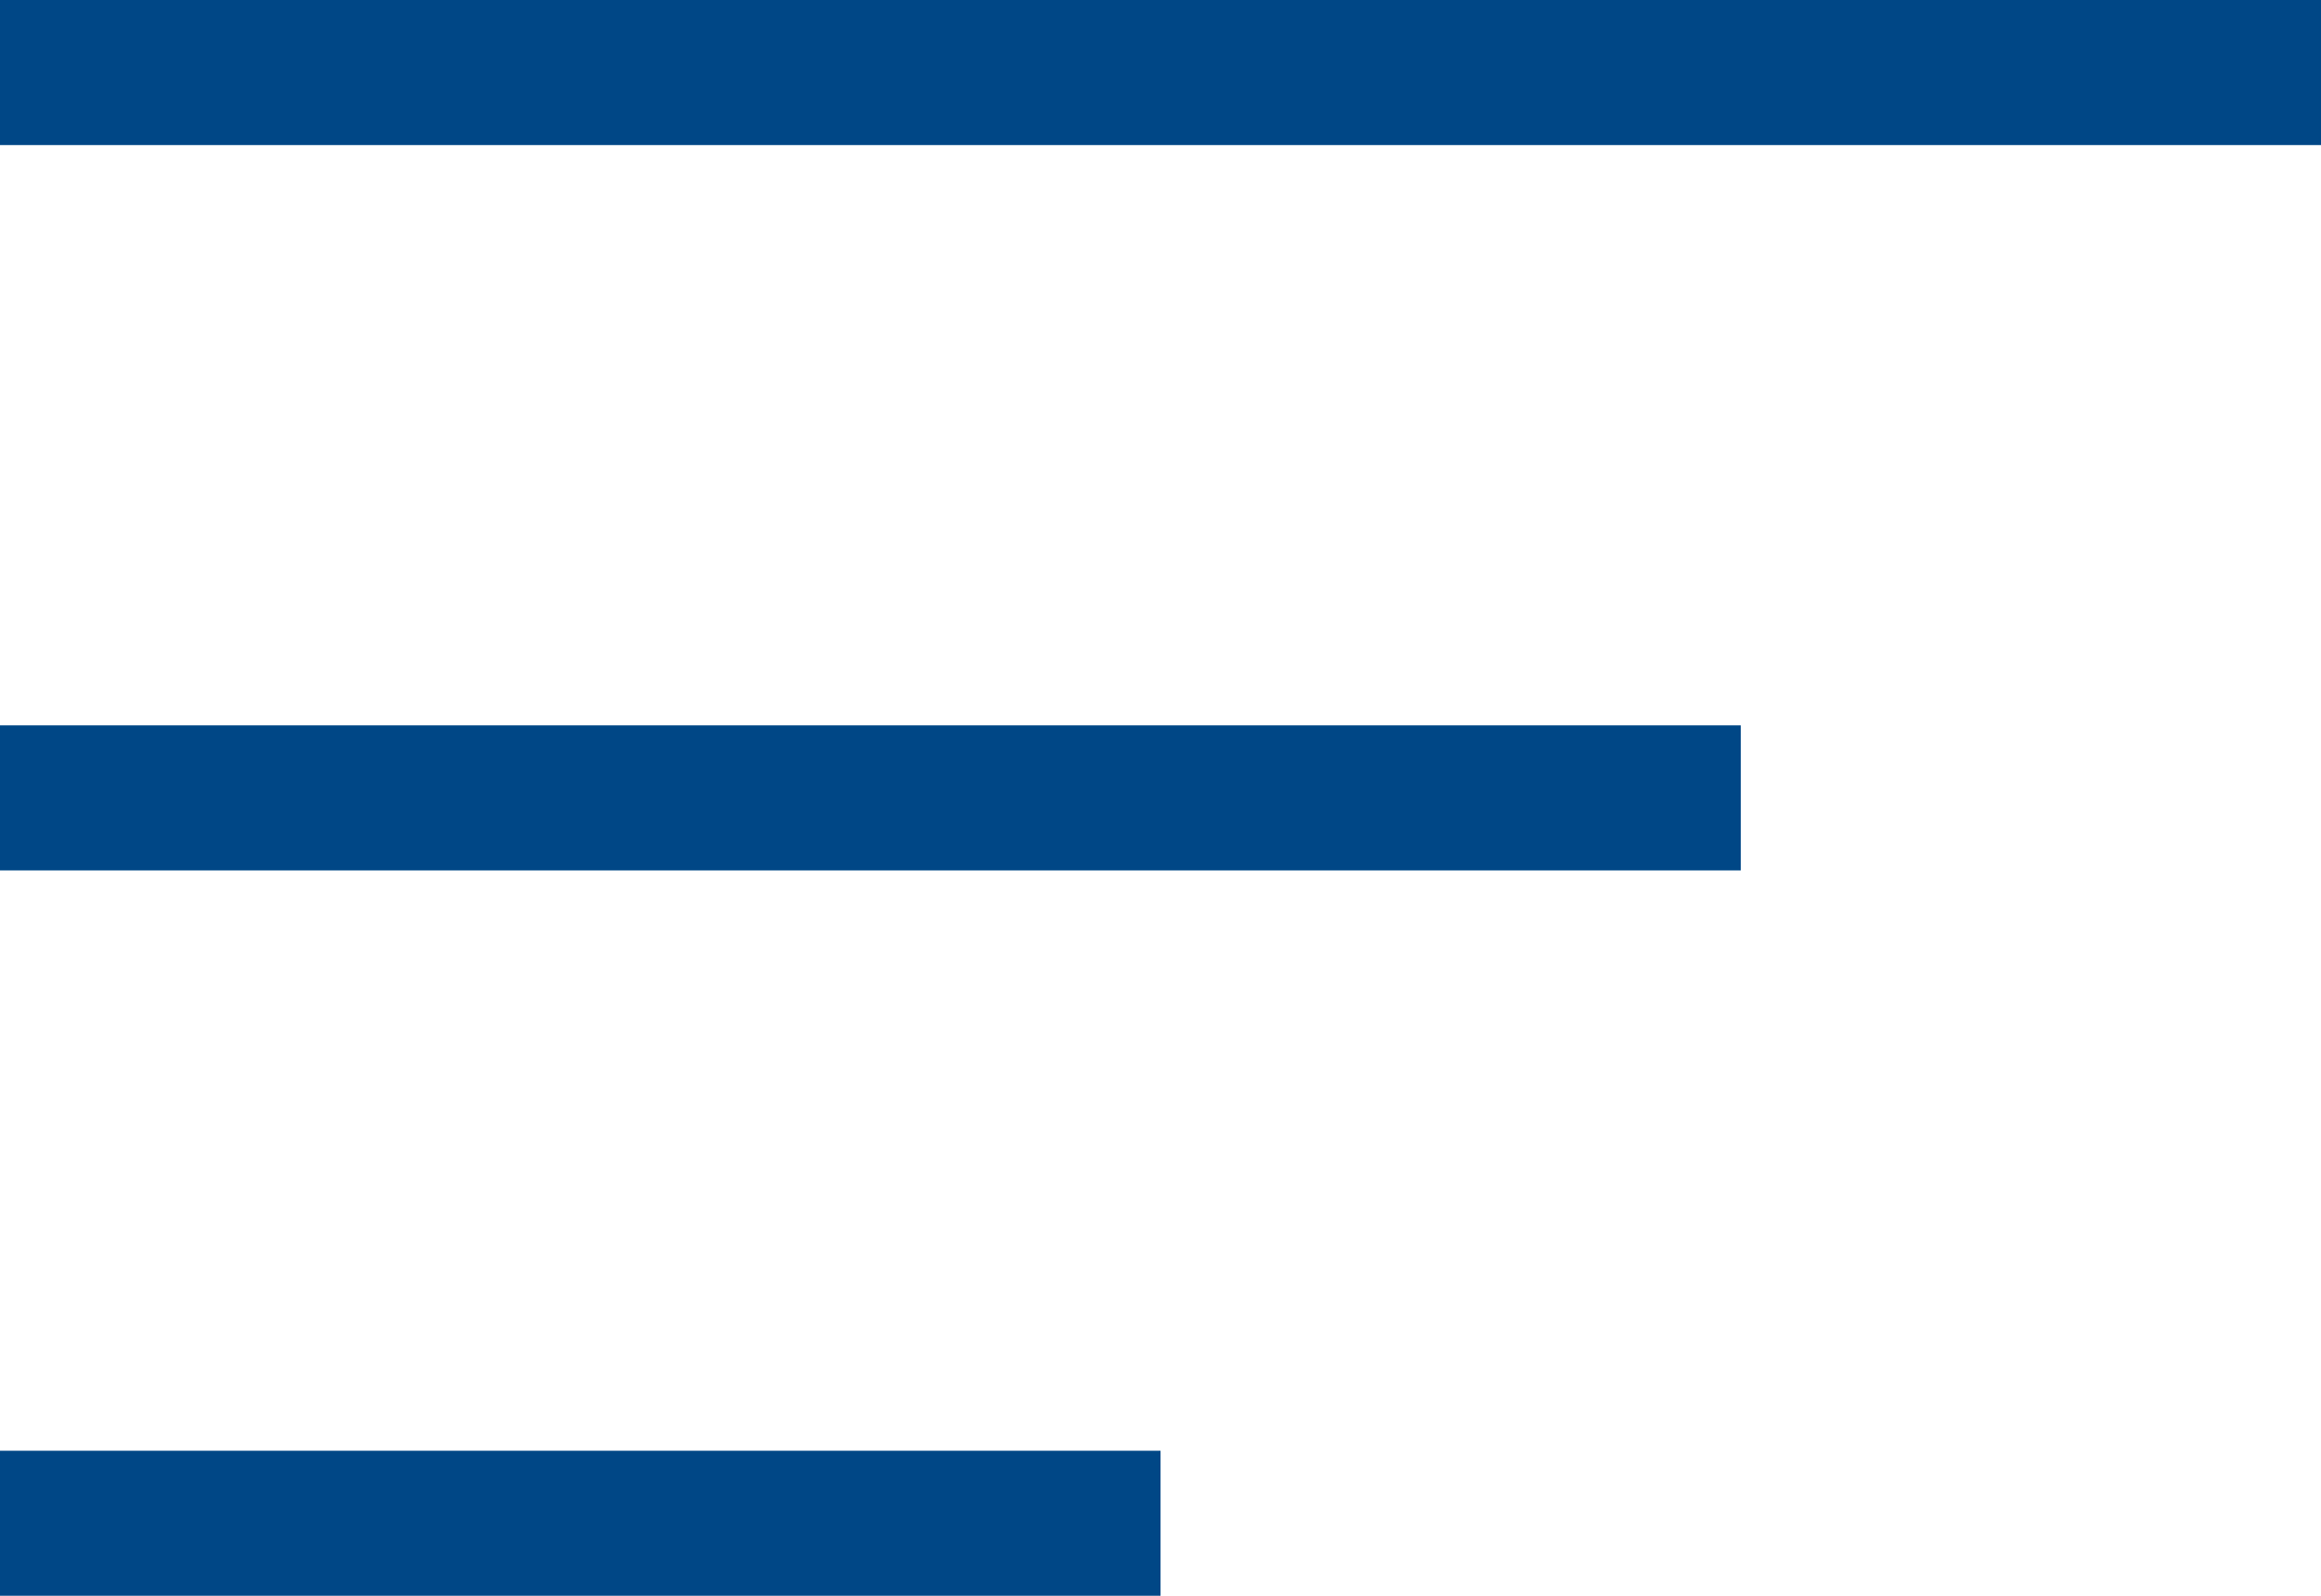
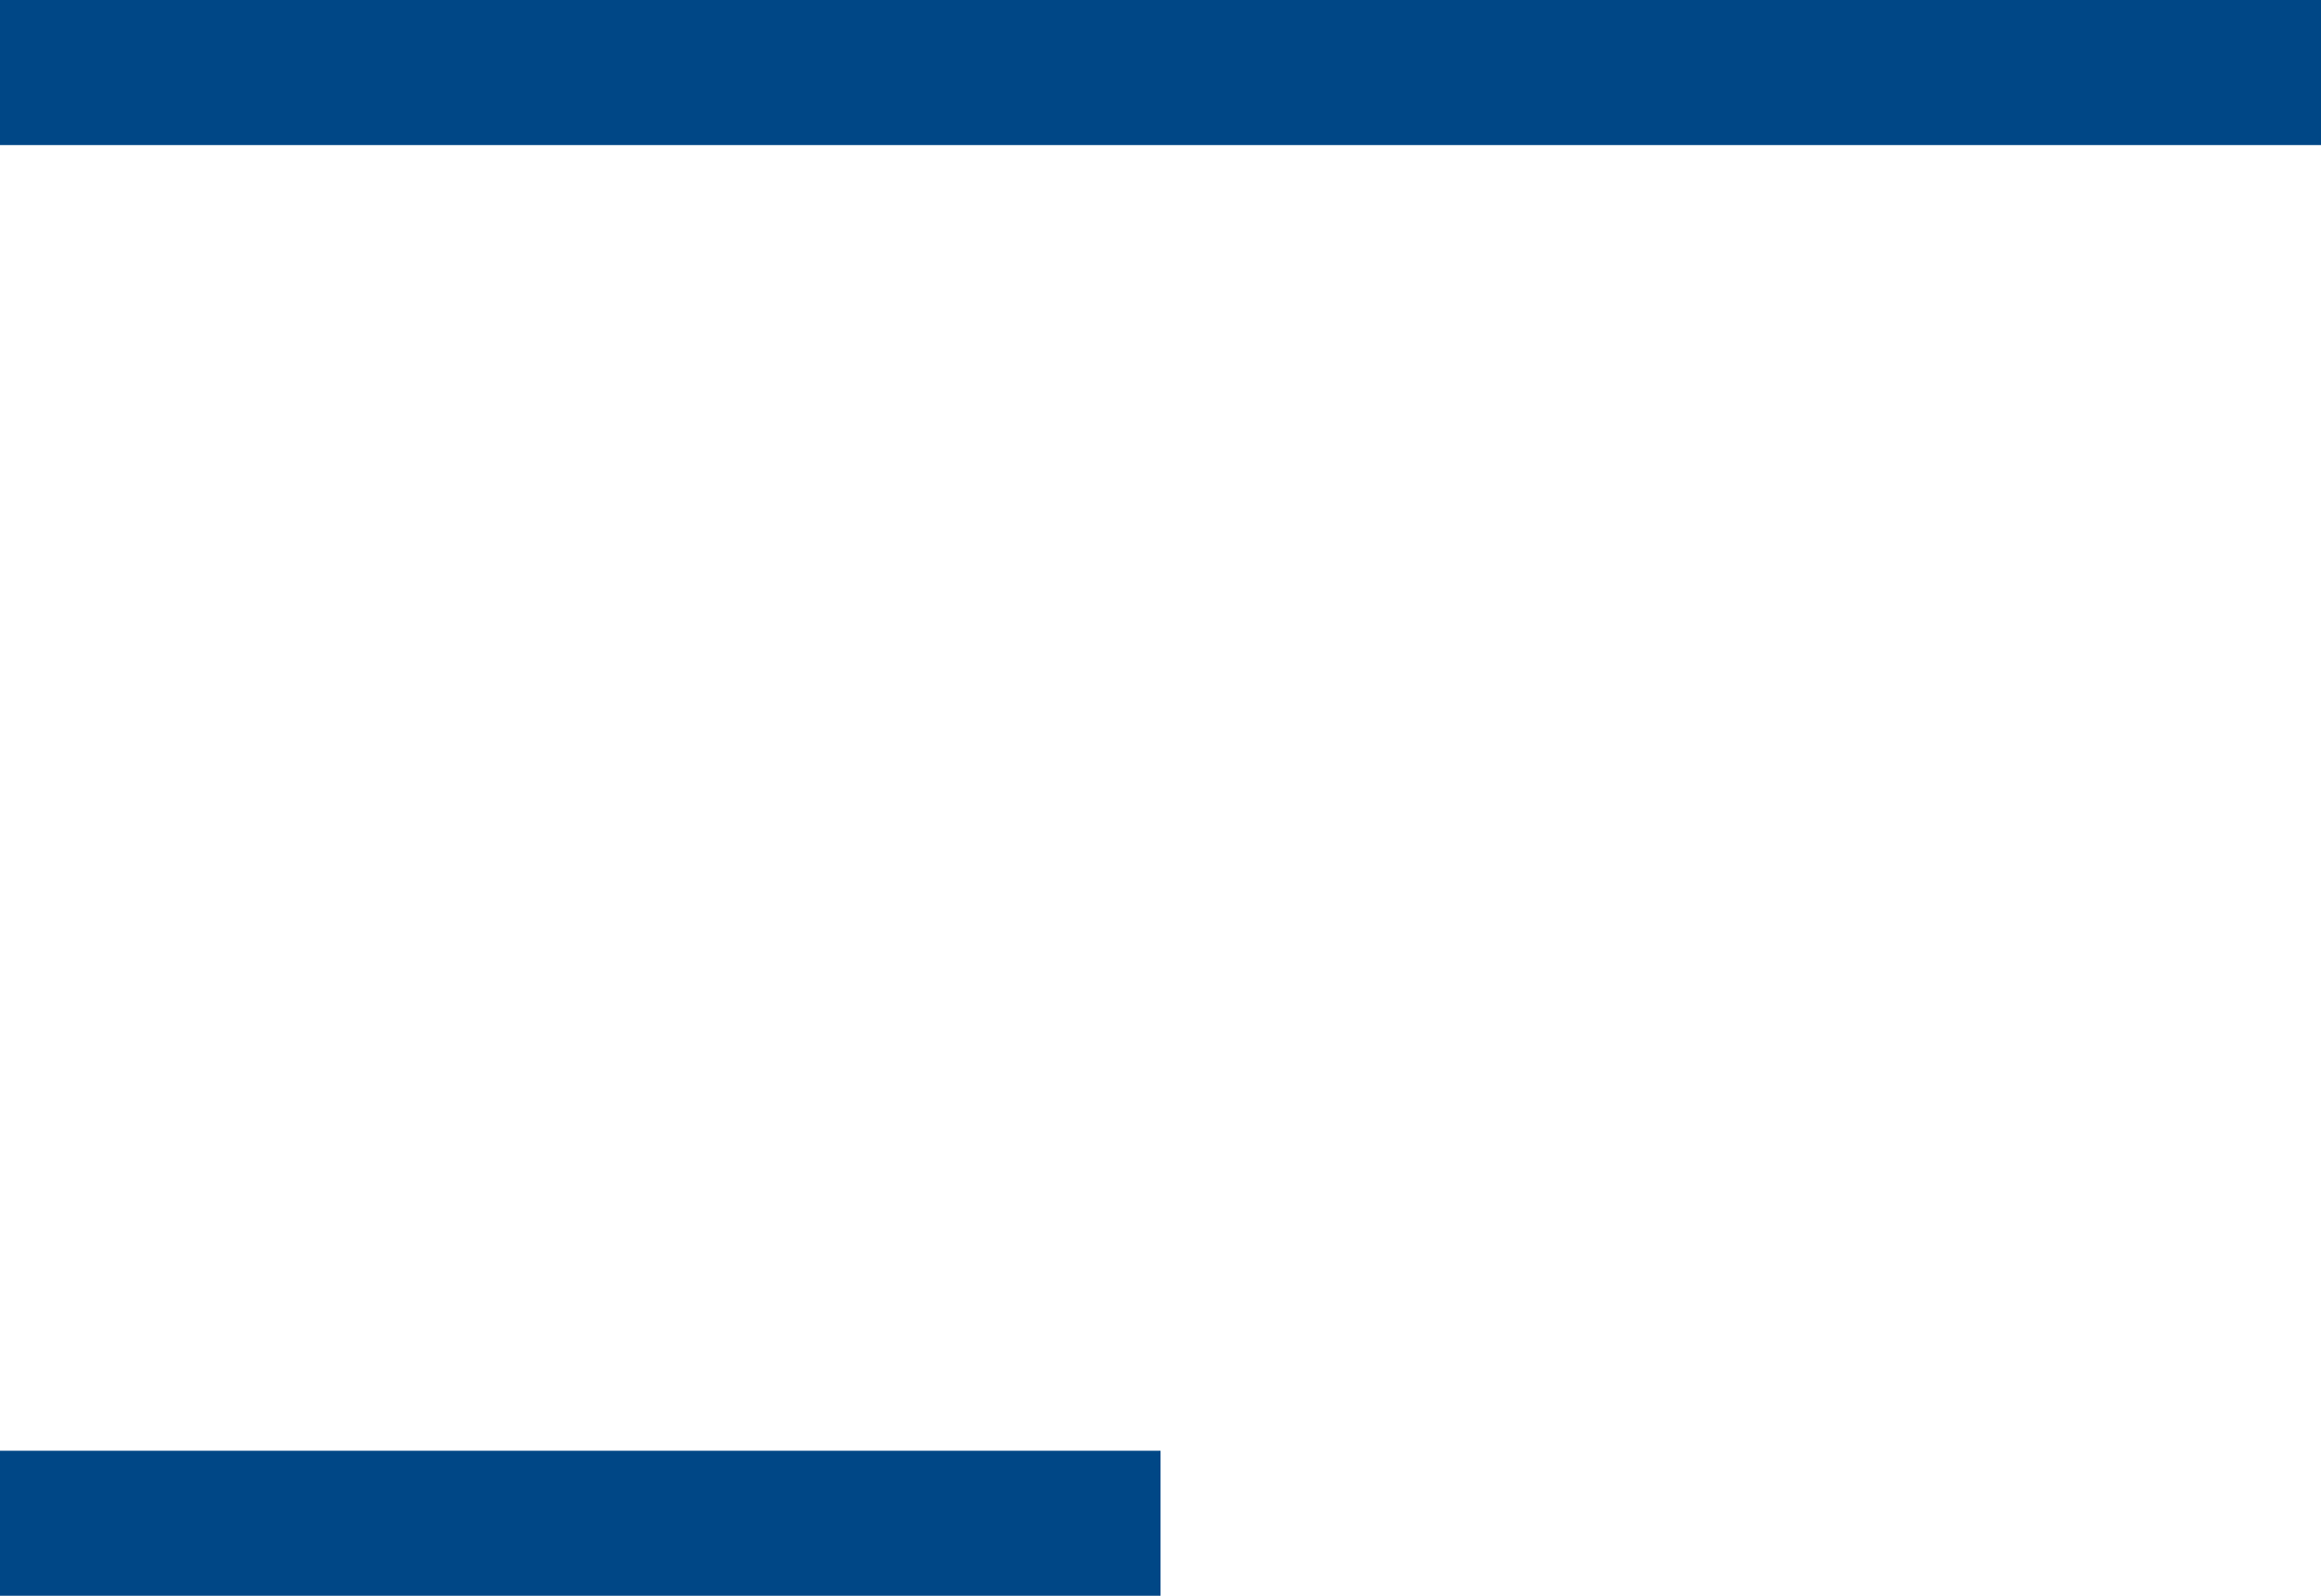
<svg xmlns="http://www.w3.org/2000/svg" viewBox="0 0 32 22">
  <defs>
    <style>
      .cls-1 {
        fill: #004786;
      }
    </style>
  </defs>
  <g id="icon_closeBtn" transform="translate(-261 -19)">
    <rect id="長方形_1188" data-name="長方形 1188" class="cls-1" width="32" height="2" transform="translate(261 19)" />
-     <rect id="長方形_1189" data-name="長方形 1189" class="cls-1" width="24" height="2" transform="translate(261 29)" />
    <rect id="長方形_1190" data-name="長方形 1190" class="cls-1" width="16" height="2" transform="translate(261 39)" />
  </g>
</svg>